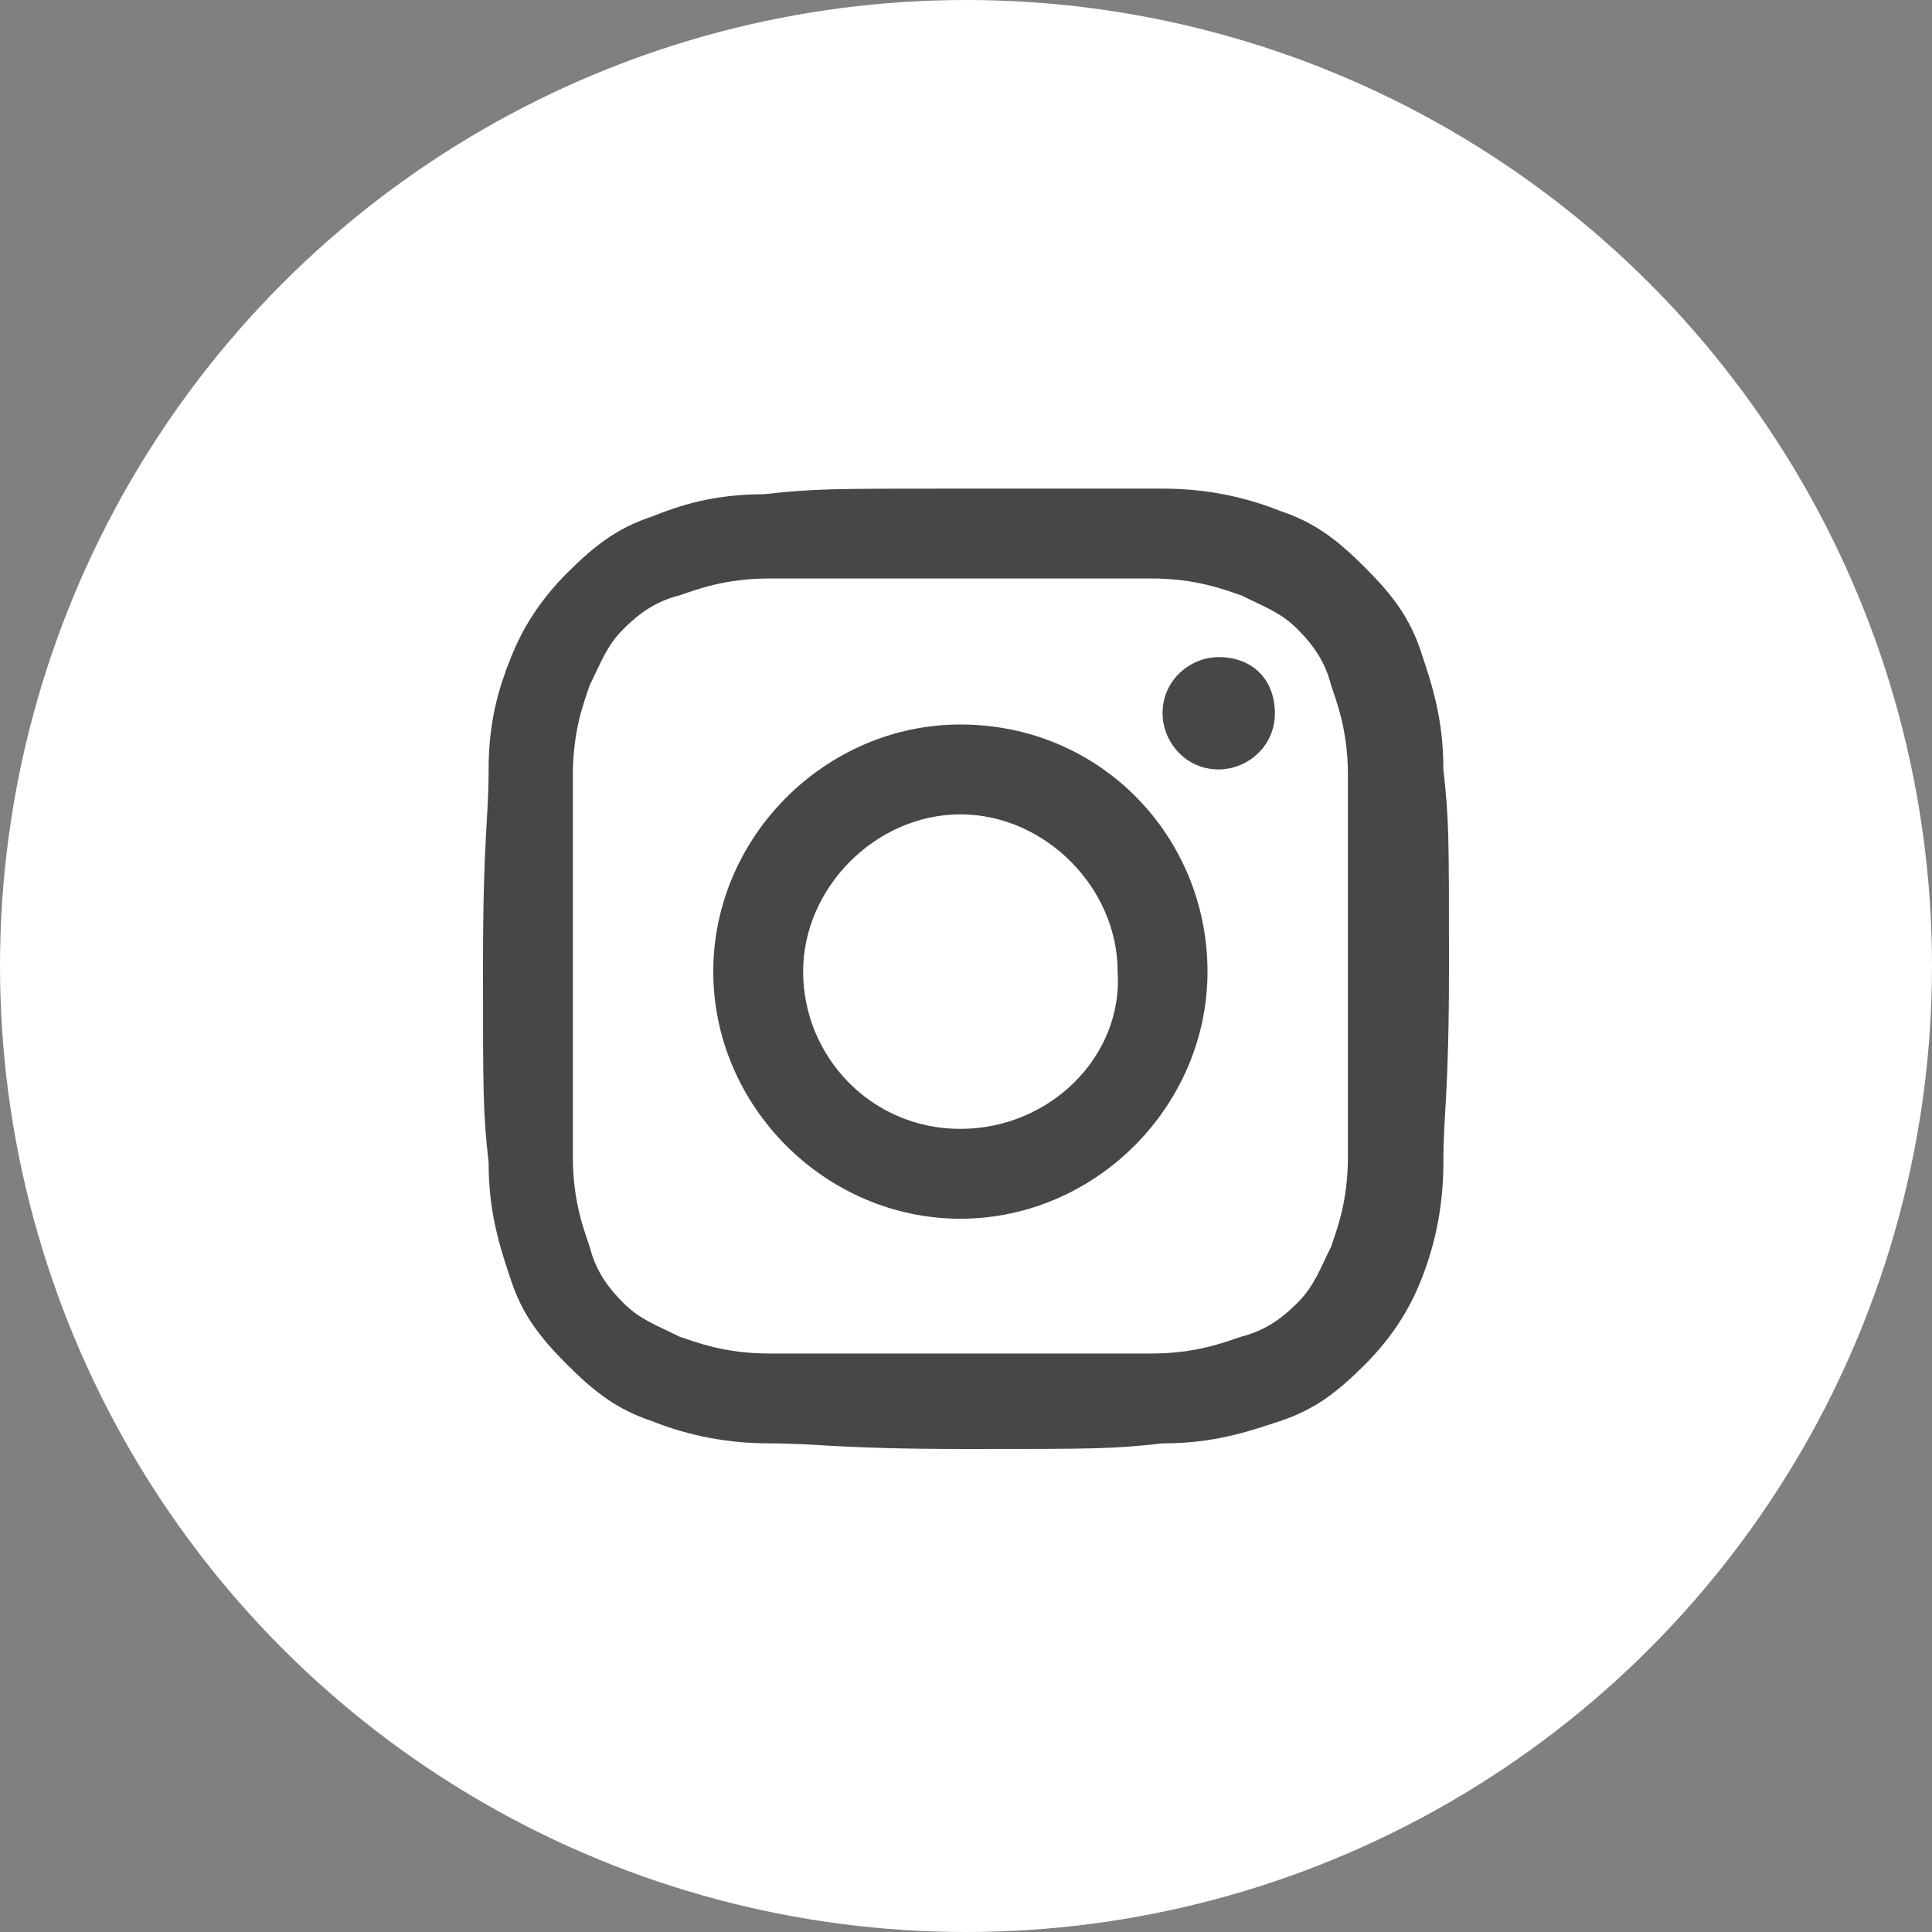
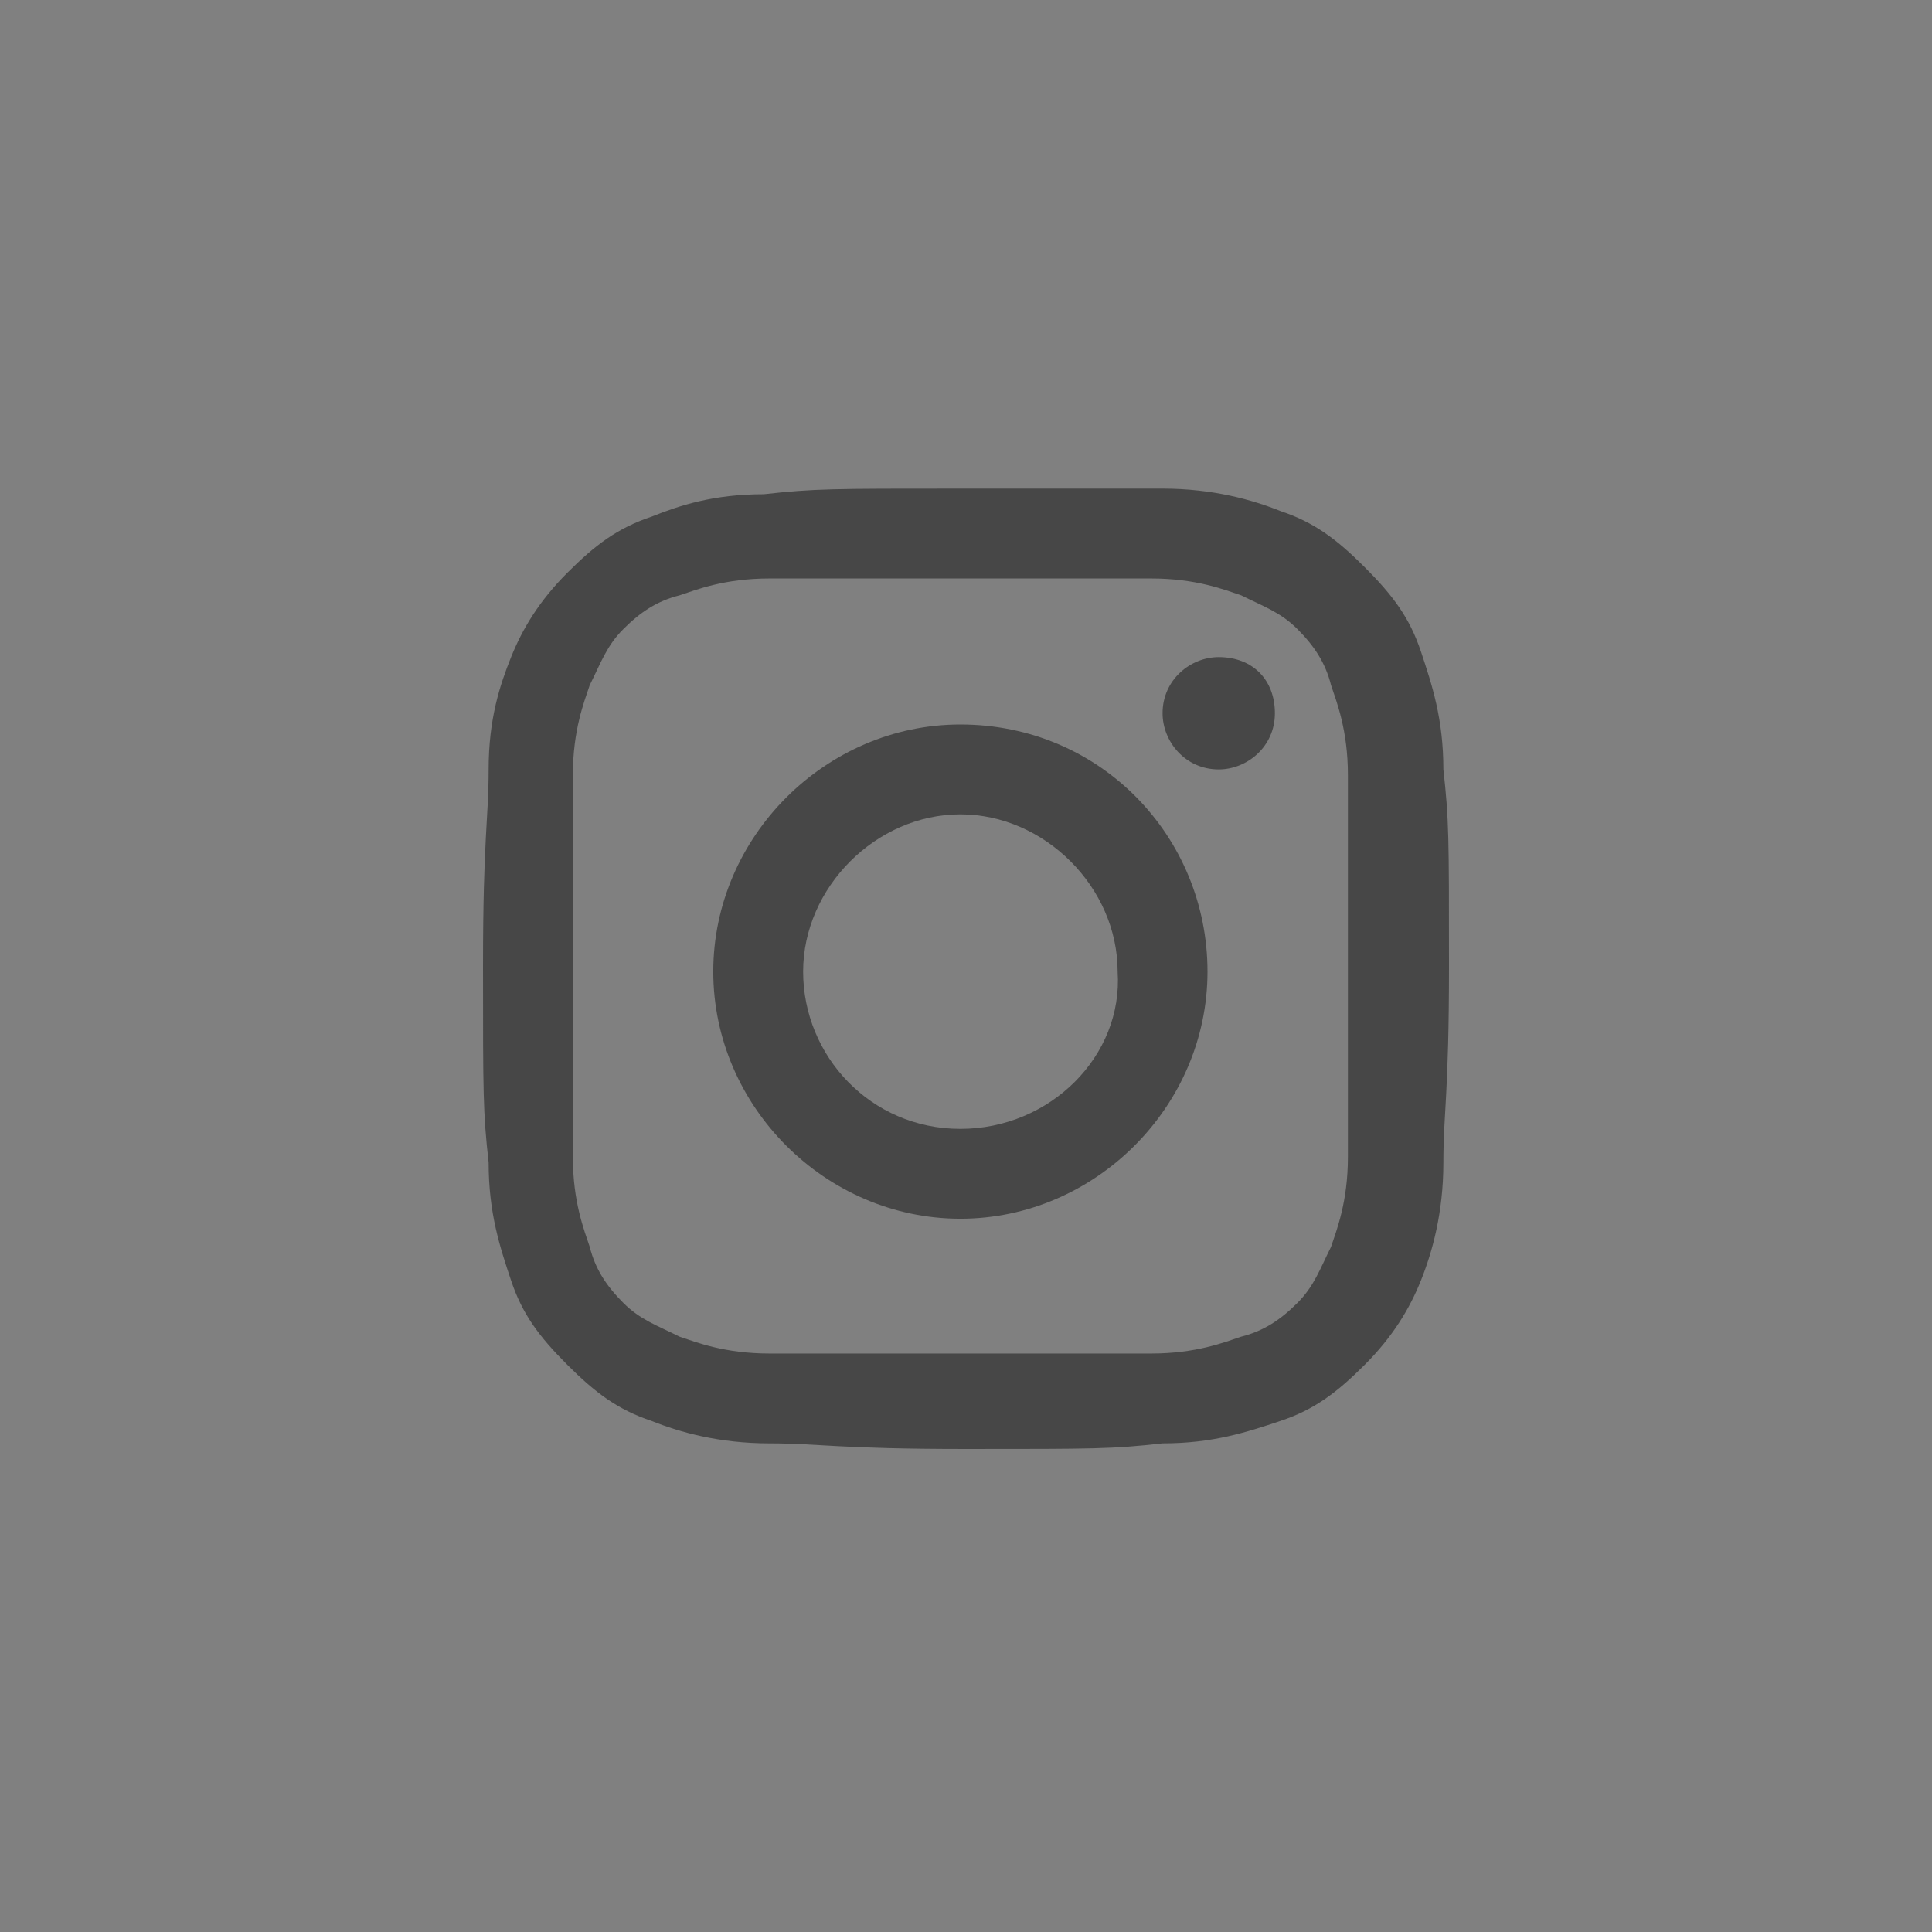
<svg xmlns="http://www.w3.org/2000/svg" version="1.1" id="Layer_1" x="0px" y="0px" width="34.4px" height="34.4px" viewBox="0 0 34.4 34.4" style="enable-background:new 0 0 34.4 34.4;" xml:space="preserve">
  <rect x="0" y="0" width="34.4" height="34.4" fill="#808080" stroke="none" />
  <style type="text/css">
	.st0{fill:#FFFFFF;}
	.st1{fill:#474747;}
</style>
-   <circle class="st0" cx="17.2" cy="17.2" r="17.2" />
  <g id="XMLID_49_">
    <path id="XMLID_54_" class="st1" d="M17.1,10.3c2.3,0,2.5,0,3.4,0c0.8,0,1.3,0.2,1.6,0.3c0.4,0.2,0.7,0.3,1,0.6s0.5,0.6,0.6,1   c0.1,0.3,0.3,0.8,0.3,1.6c0,0.9,0,1.2,0,3.4s0,2.5,0,3.4c0,0.8-0.2,1.3-0.3,1.6c-0.2,0.4-0.3,0.7-0.6,1c-0.3,0.3-0.6,0.5-1,0.6   c-0.3,0.1-0.8,0.3-1.6,0.3c-0.9,0-1.2,0-3.4,0s-2.5,0-3.4,0c-0.8,0-1.3-0.2-1.6-0.3c-0.4-0.2-0.7-0.3-1-0.6c-0.3-0.3-0.5-0.6-0.6-1   c-0.1-0.3-0.3-0.8-0.3-1.6c0-0.9,0-1.2,0-3.4s0-2.5,0-3.4c0-0.8,0.2-1.3,0.3-1.6c0.2-0.4,0.3-0.7,0.6-1c0.3-0.3,0.6-0.5,1-0.6   c0.3-0.1,0.8-0.3,1.6-0.3C14.6,10.3,14.9,10.3,17.1,10.3 M17.1,8.7c-2.3,0-2.6,0-3.5,0.1c-0.9,0-1.5,0.2-2,0.4   c-0.6,0.2-1,0.5-1.5,1s-0.8,1-1,1.5s-0.4,1.1-0.4,2s-0.1,1.2-0.1,3.5s0,2.6,0.1,3.5c0,0.9,0.2,1.5,0.4,2.1s0.5,1,1,1.5   s0.9,0.8,1.5,1c0.5,0.2,1.2,0.4,2.1,0.4s1.2,0.1,3.5,0.1s2.6,0,3.5-0.1c0.9,0,1.5-0.2,2.1-0.4c0.6-0.2,1-0.5,1.5-1s0.8-1,1-1.5   s0.4-1.2,0.4-2.1s0.1-1.2,0.1-3.5s0-2.6-0.1-3.5c0-0.9-0.2-1.5-0.4-2.1c-0.2-0.6-0.5-1-1-1.5s-0.9-0.8-1.5-1   c-0.5-0.2-1.2-0.4-2.1-0.4C19.8,8.7,19.5,8.7,17.1,8.7" />
    <path id="XMLID_51_" class="st1" d="M17.1,12.9c-2.4,0-4.4,2-4.4,4.4s2,4.4,4.4,4.4s4.4-2,4.4-4.4S19.6,12.9,17.1,12.9 M17.1,20.1   c-1.6,0-2.8-1.3-2.8-2.8s1.3-2.8,2.8-2.8s2.8,1.3,2.8,2.8C20,18.8,18.7,20.1,17.1,20.1" />
    <path id="XMLID_50_" class="st1" d="M22.7,12.7c0,0.6-0.5,1-1,1c-0.6,0-1-0.5-1-1c0-0.6,0.5-1,1-1C22.3,11.7,22.7,12.1,22.7,12.7" />
  </g>
</svg>